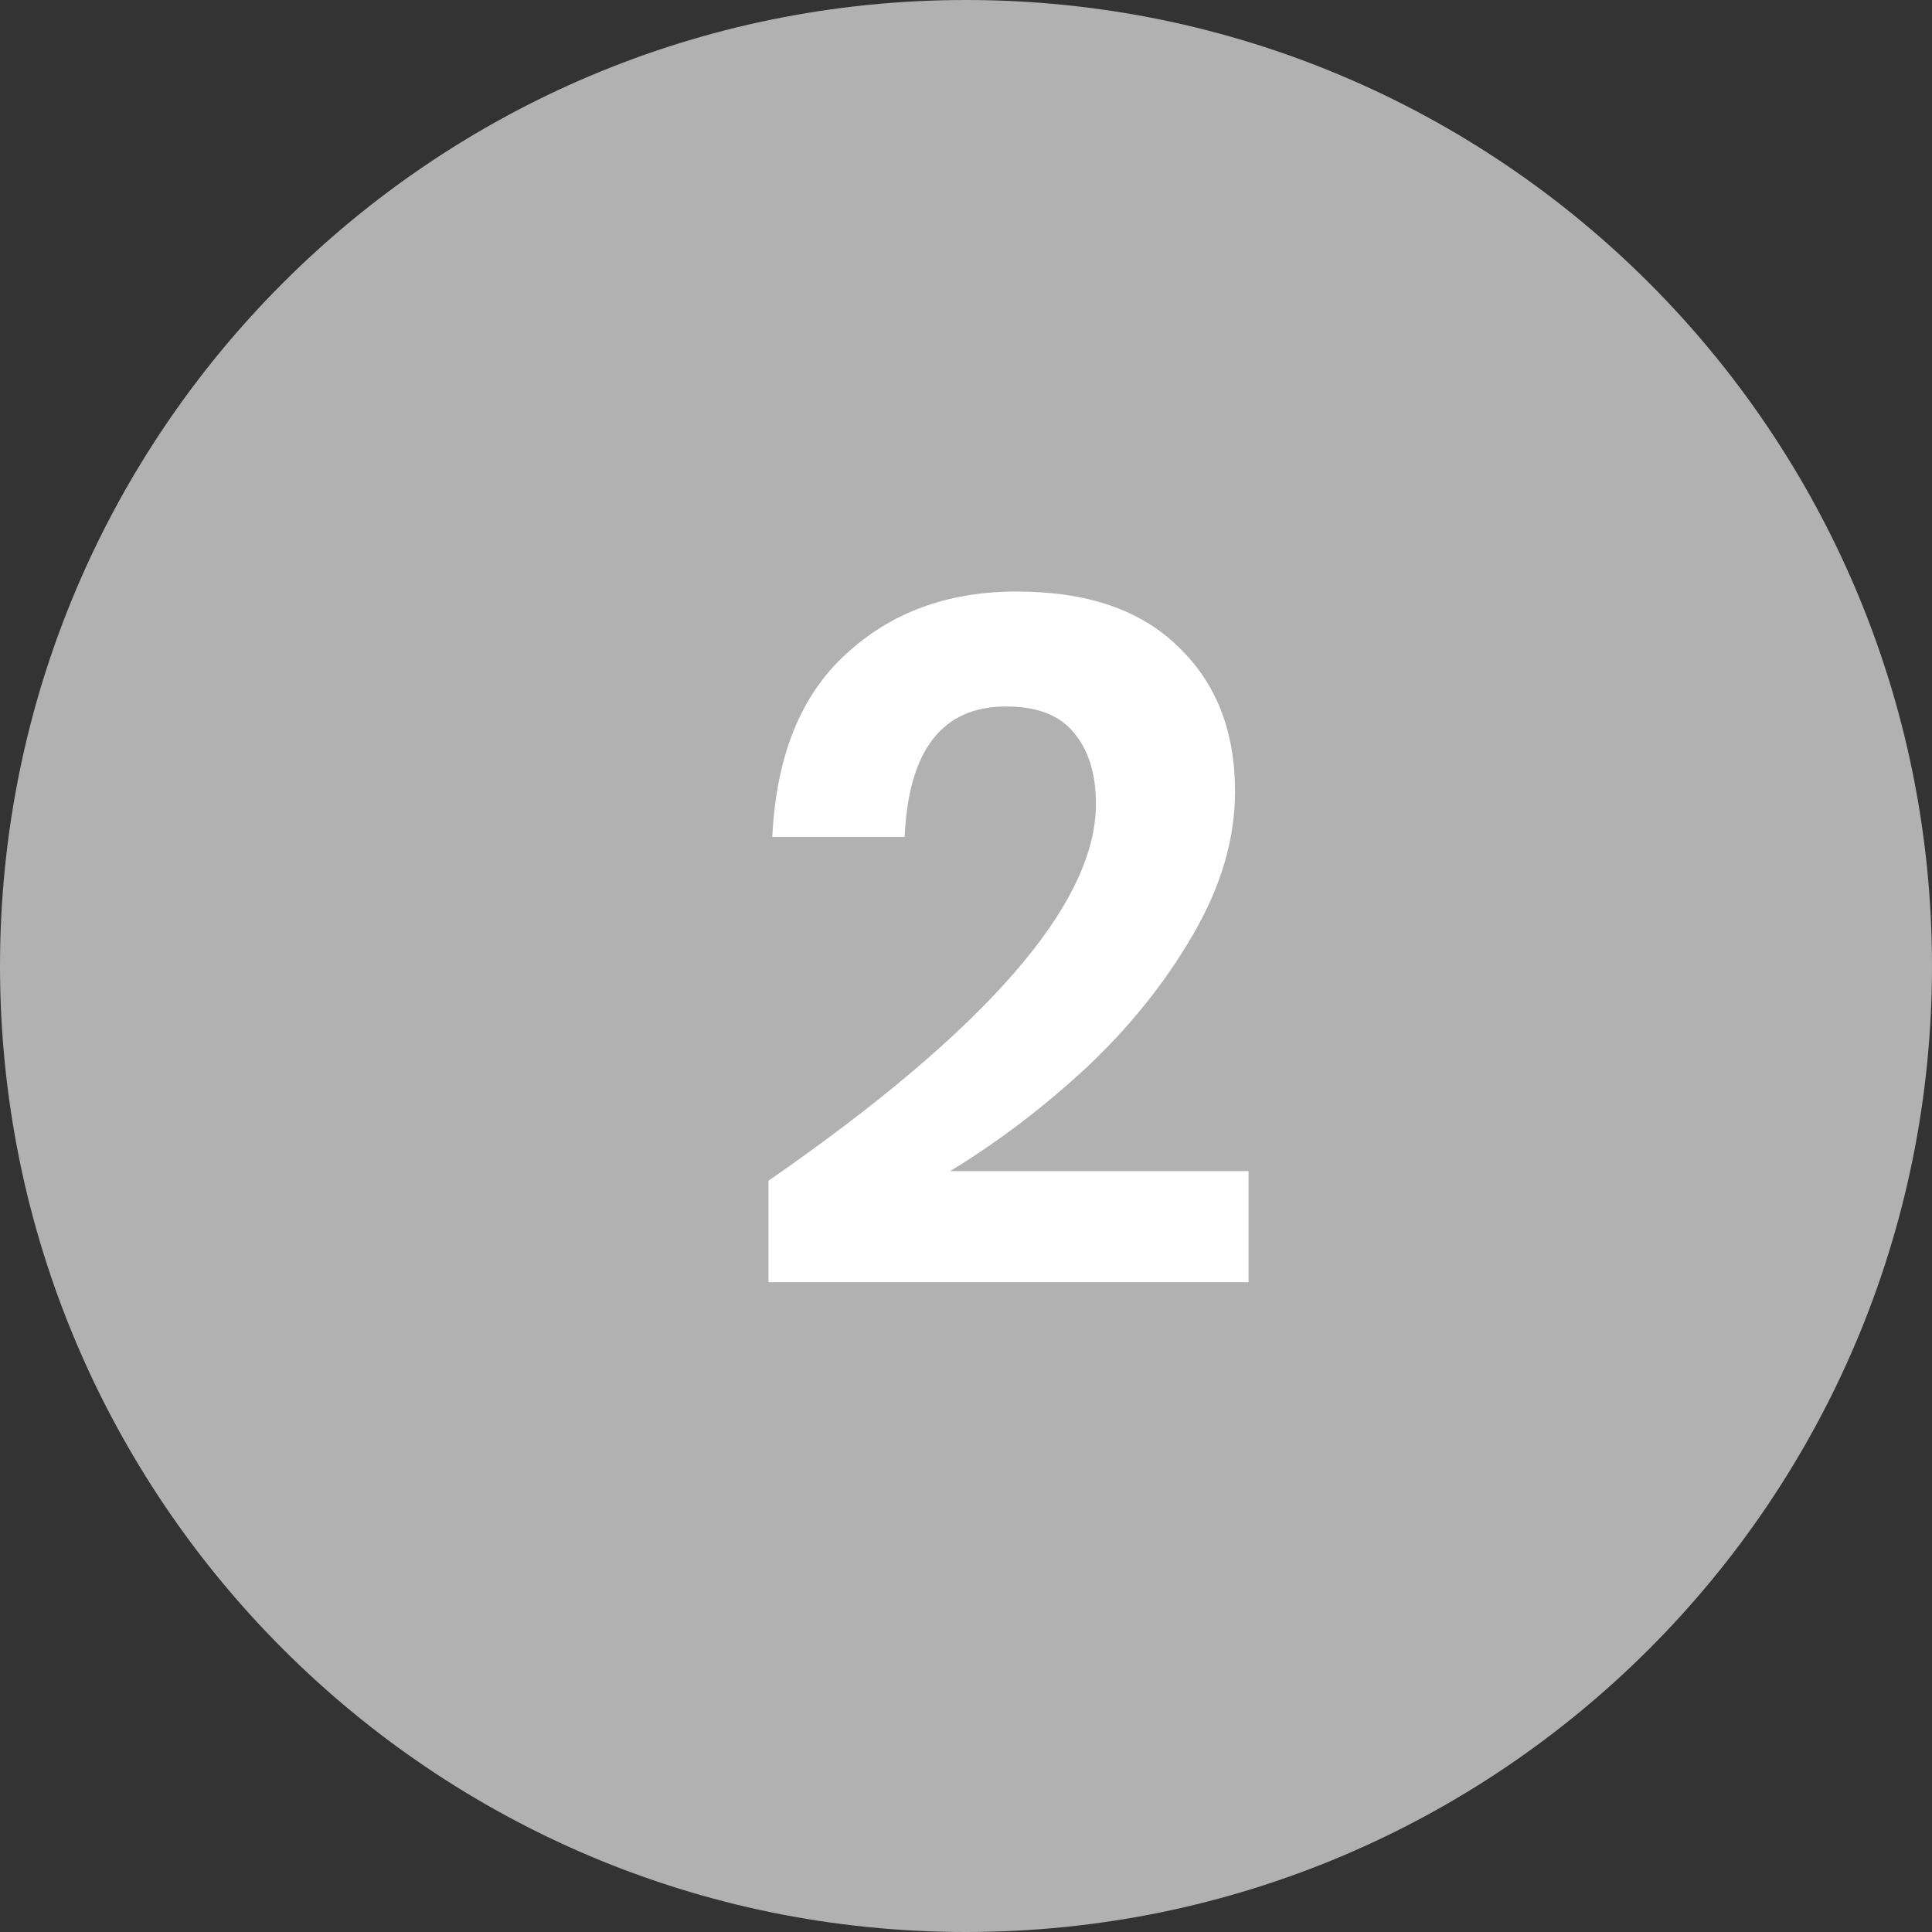
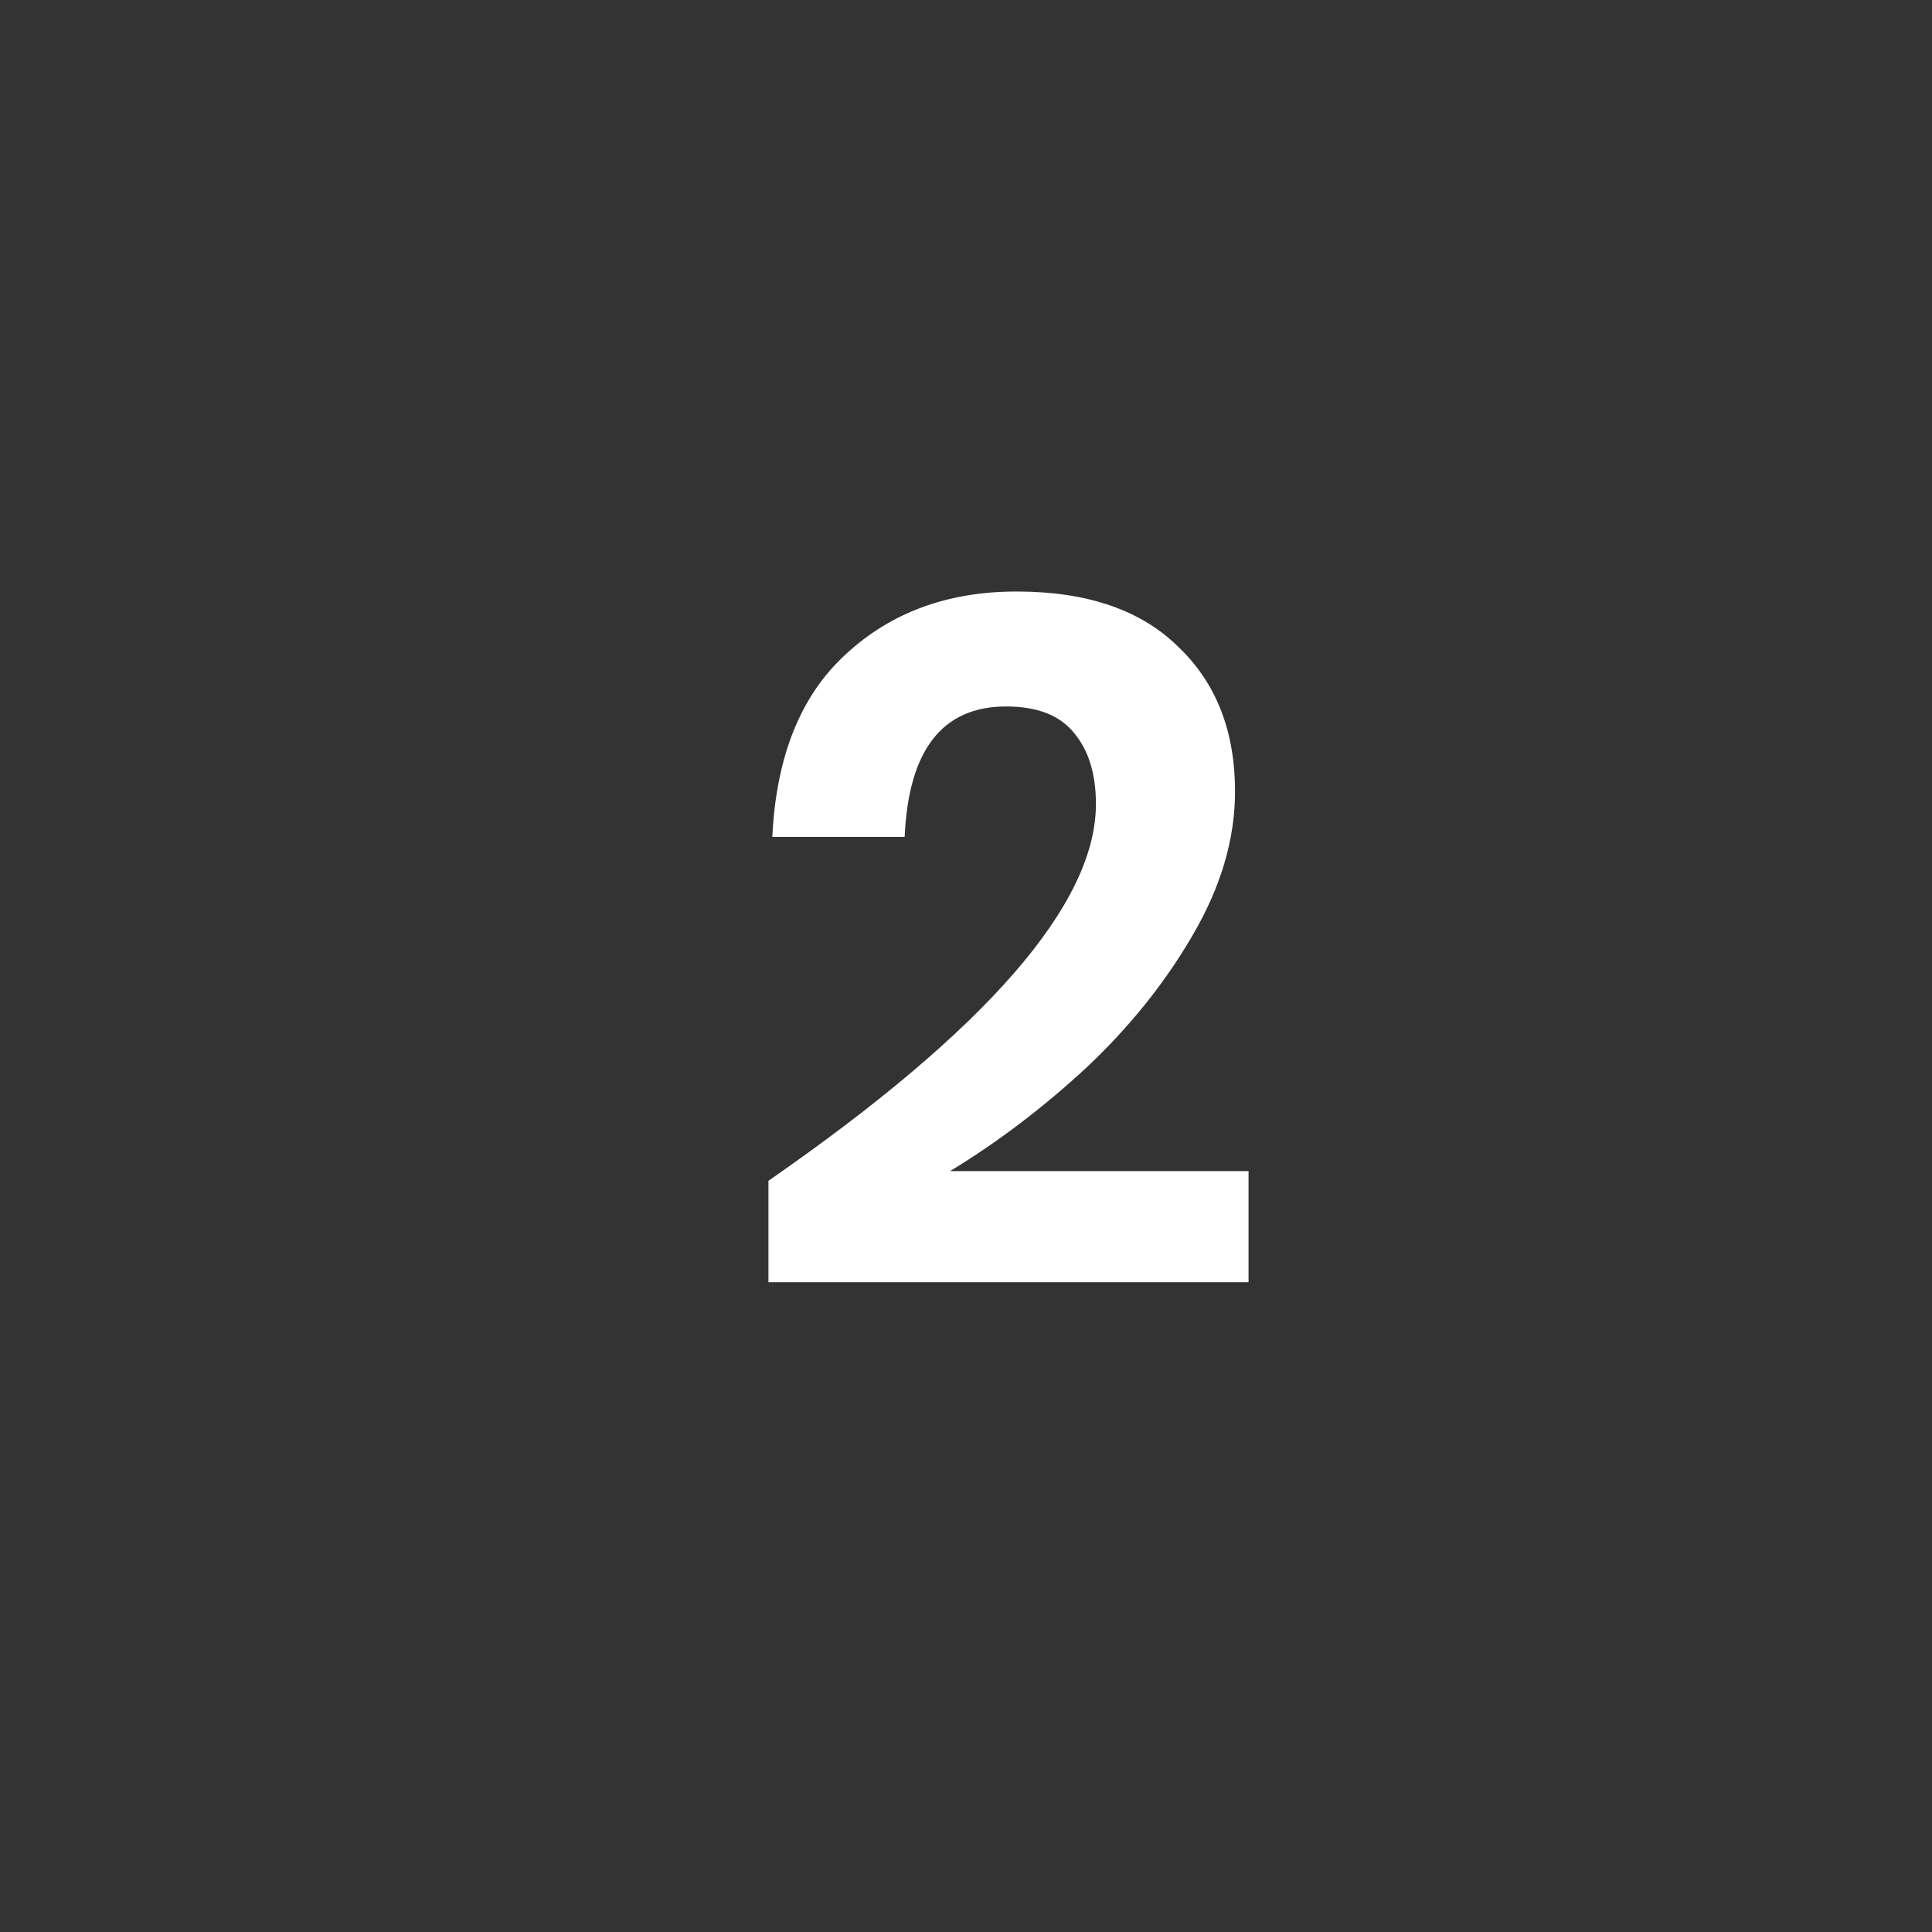
<svg xmlns="http://www.w3.org/2000/svg" width="96" height="96" viewBox="0 0 96 96" fill="none">
  <rect x="0" y="0" width="96" height="96" fill="#333333" stroke="none" />
-   <path d="M96 48C96 74.51 74.51 96 48 96C21.49 96 0 74.51 0 48C0 21.49 21.49 0 48 0C74.51 0 96 21.49 96 48Z" fill="#B2B1B1" />
  <path d="M38.184 58.672C49.032 51.152 54.456 44.912 54.456 39.952C54.456 38.448 54.088 37.264 53.352 36.4C52.648 35.536 51.528 35.104 49.992 35.104C46.824 35.104 45.144 37.264 44.952 41.584H38.376C38.568 37.584 39.784 34.56 42.024 32.512C44.264 30.432 47.096 29.392 50.52 29.392C54.008 29.392 56.68 30.304 58.536 32.128C60.424 33.92 61.368 36.32 61.368 39.328C61.368 41.696 60.664 44.08 59.256 46.48C57.88 48.848 56.12 51.04 53.976 53.056C51.832 55.04 49.576 56.752 47.208 58.192H62.04V63.712H38.184V58.672Z" fill="white" />
</svg>